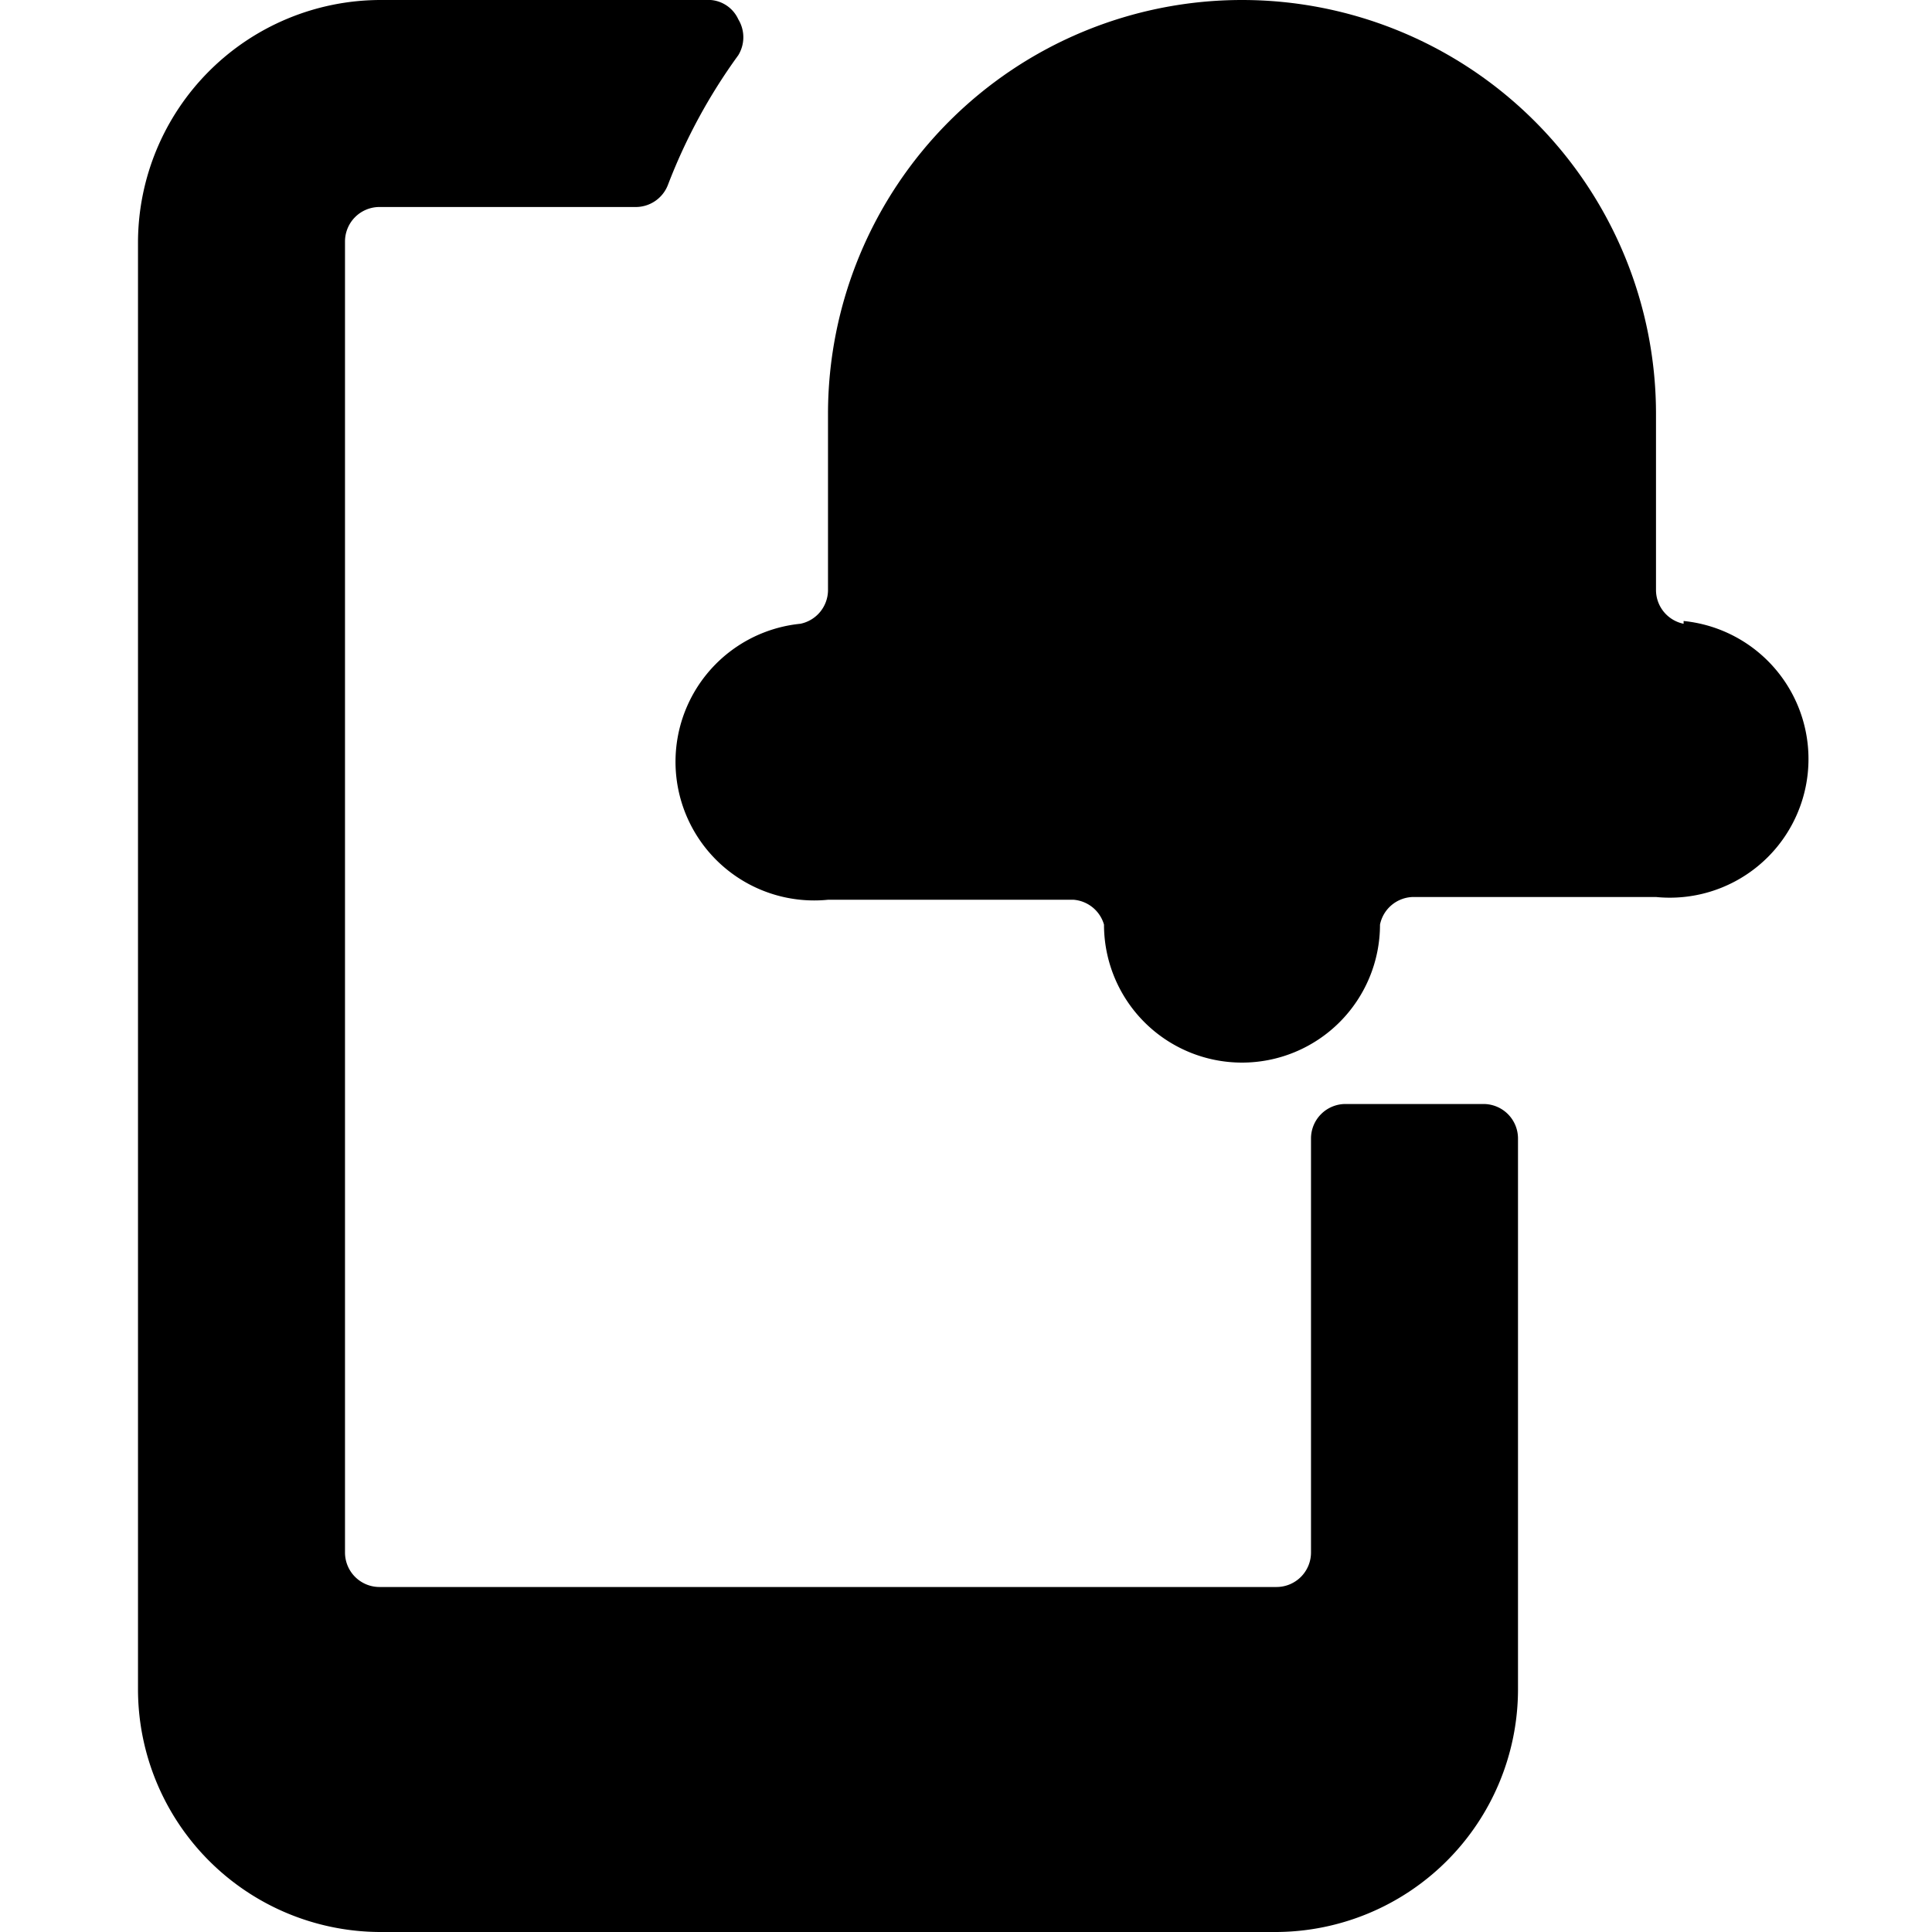
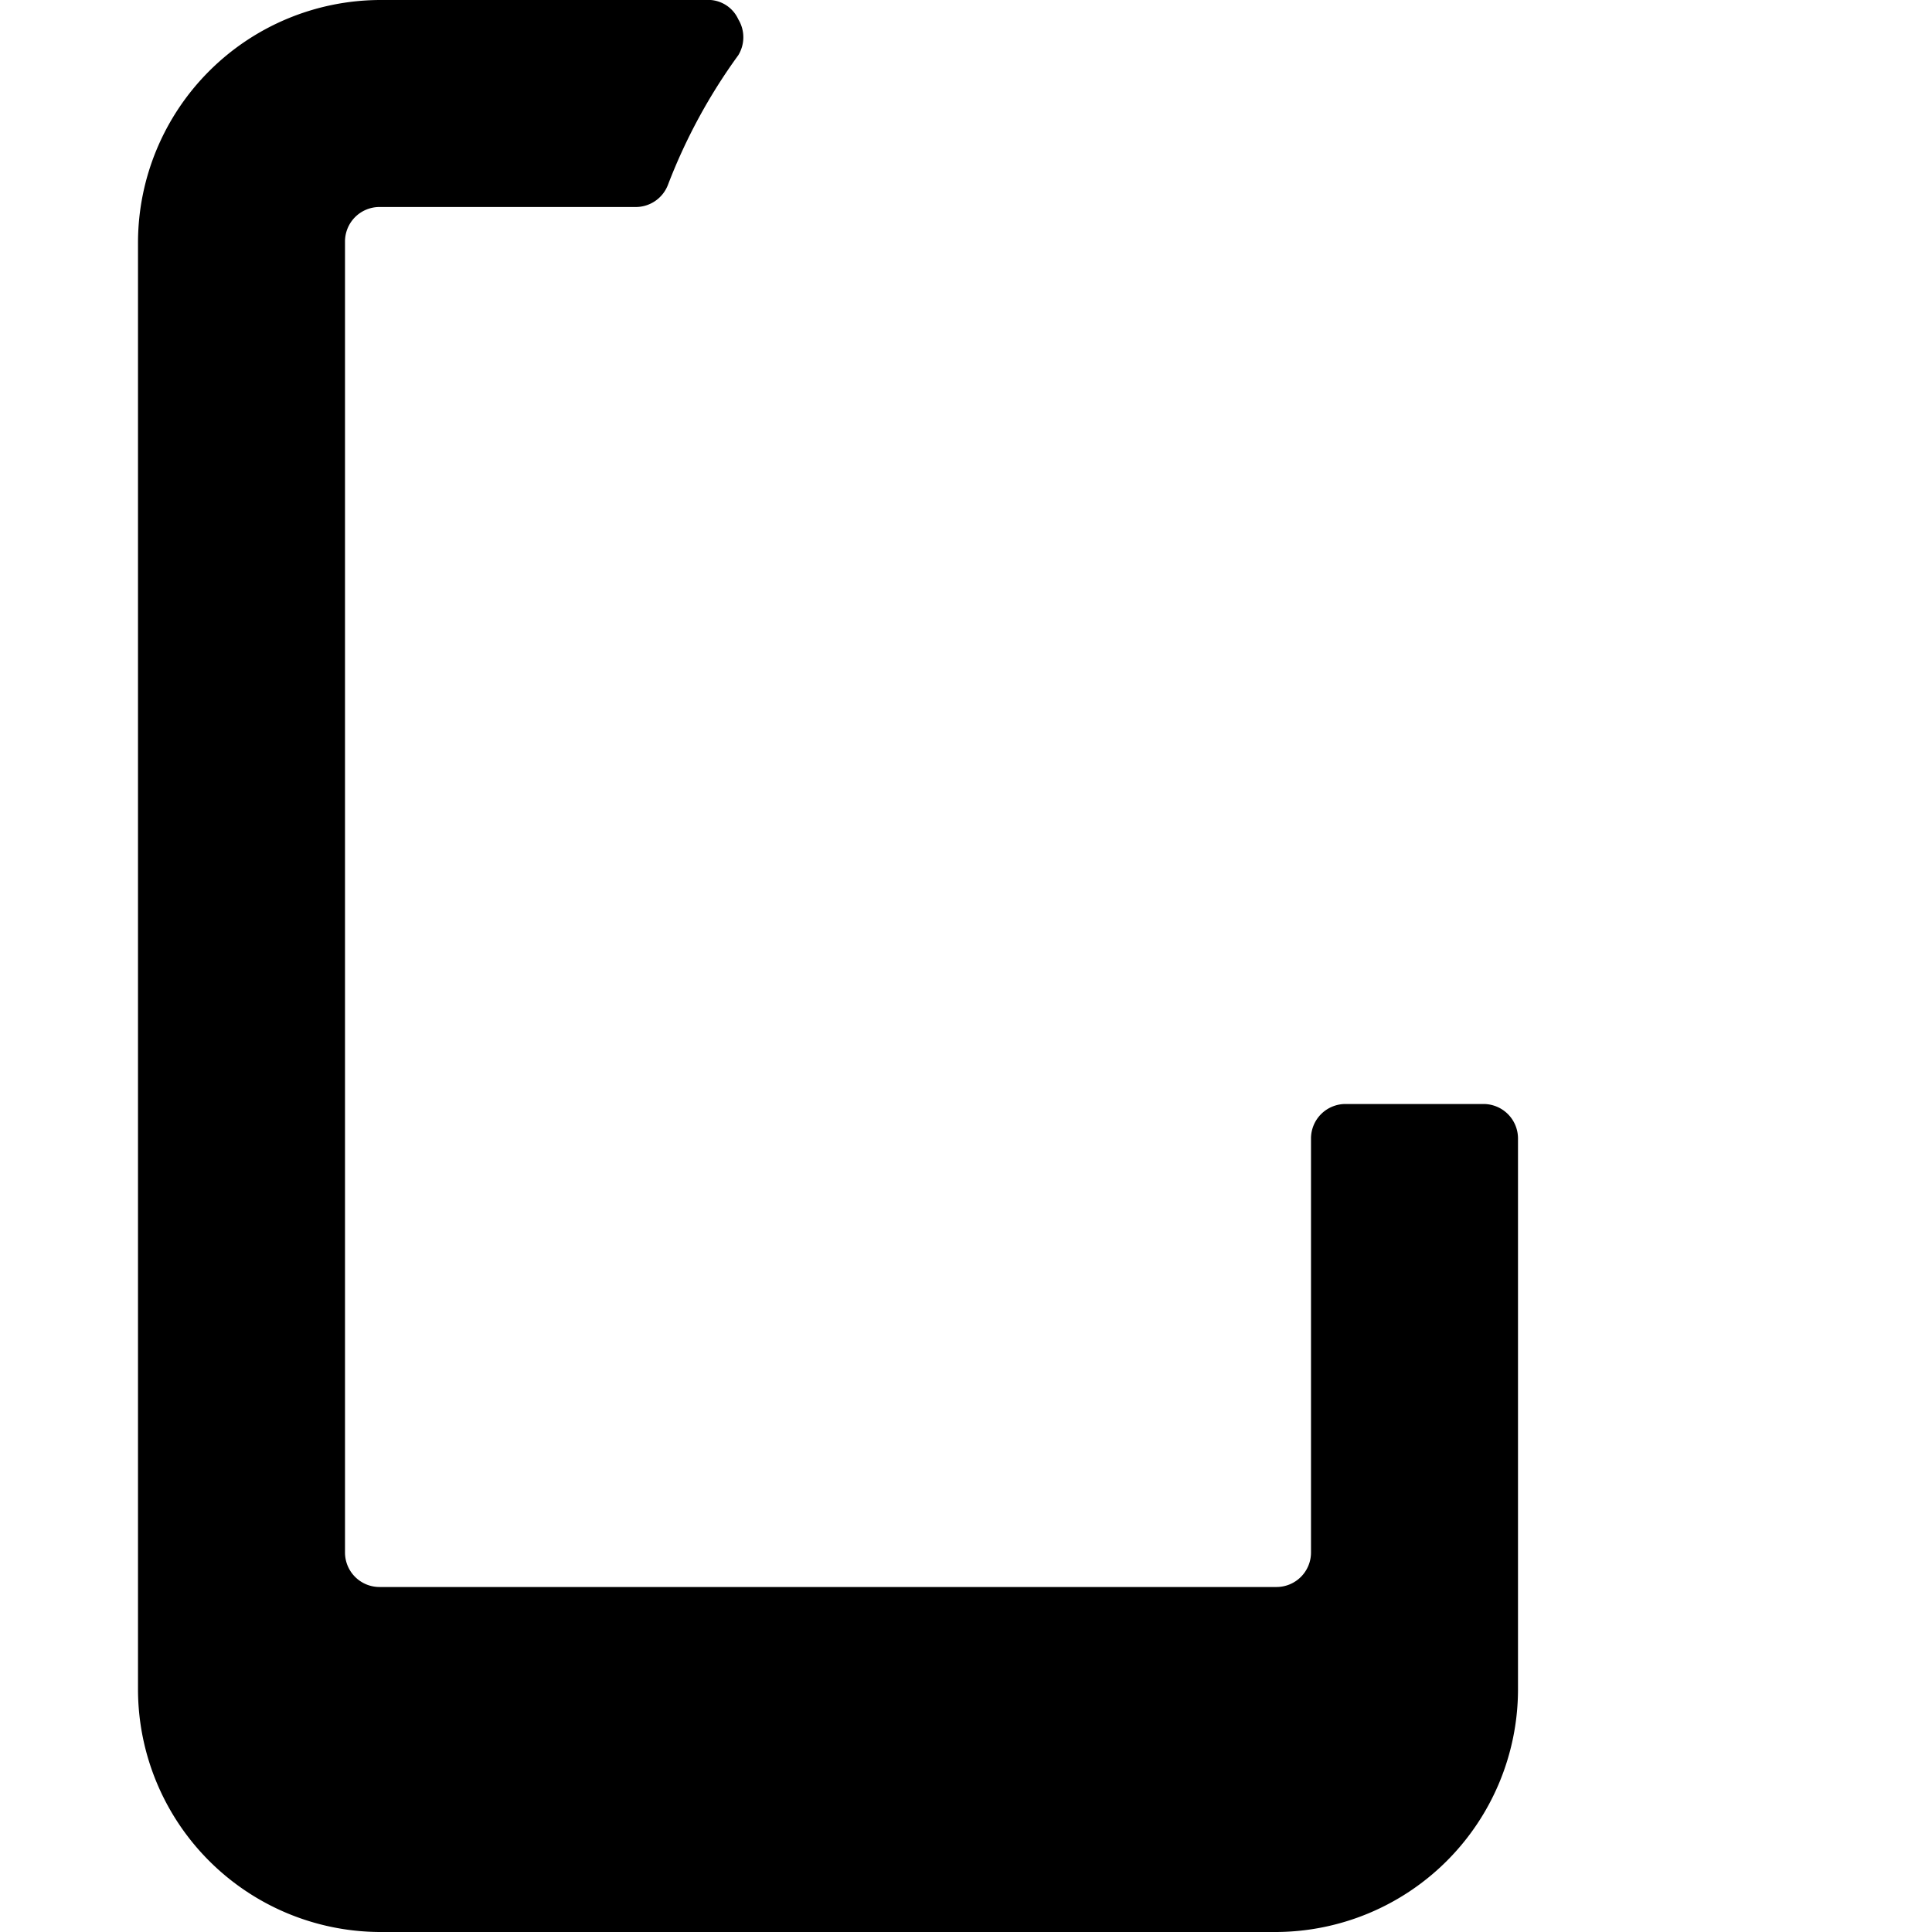
<svg xmlns="http://www.w3.org/2000/svg" viewBox="0 0 14 14">
  <g>
    <path d="M9.75,8a.25.25,0,0,0-.25.25v3a.25.25,0,0,1-.25.25H2.75a.25.25,0,0,1-.25-.25V1.75a.25.25,0,0,1,.25-.25H4.6a.25.25,0,0,0,.24-.16A4.07,4.07,0,0,1,5.35.4a.25.25,0,0,0,0-.26A.24.24,0,0,0,5.15,0H2.75A1.76,1.76,0,0,0,1,1.75v10.5A1.76,1.76,0,0,0,2.75,14h6.5A1.76,1.76,0,0,0,11,12.25v-4A.25.25,0,0,0,10.75,8Z" style="fill: #000000" />
-     <path d="M12.2,4.52a.25.25,0,0,1-.2-.24V3A3,3,0,0,0,6,3V4.28a.25.25,0,0,1-.2.24,1,1,0,0,0,.2,2H7.78A.25.25,0,0,1,8,6.7a1,1,0,0,0,2,0,.25.25,0,0,1,.24-.2H12a1,1,0,0,0,.2-2Z" style="fill: #000000" />
  </g>
</svg>